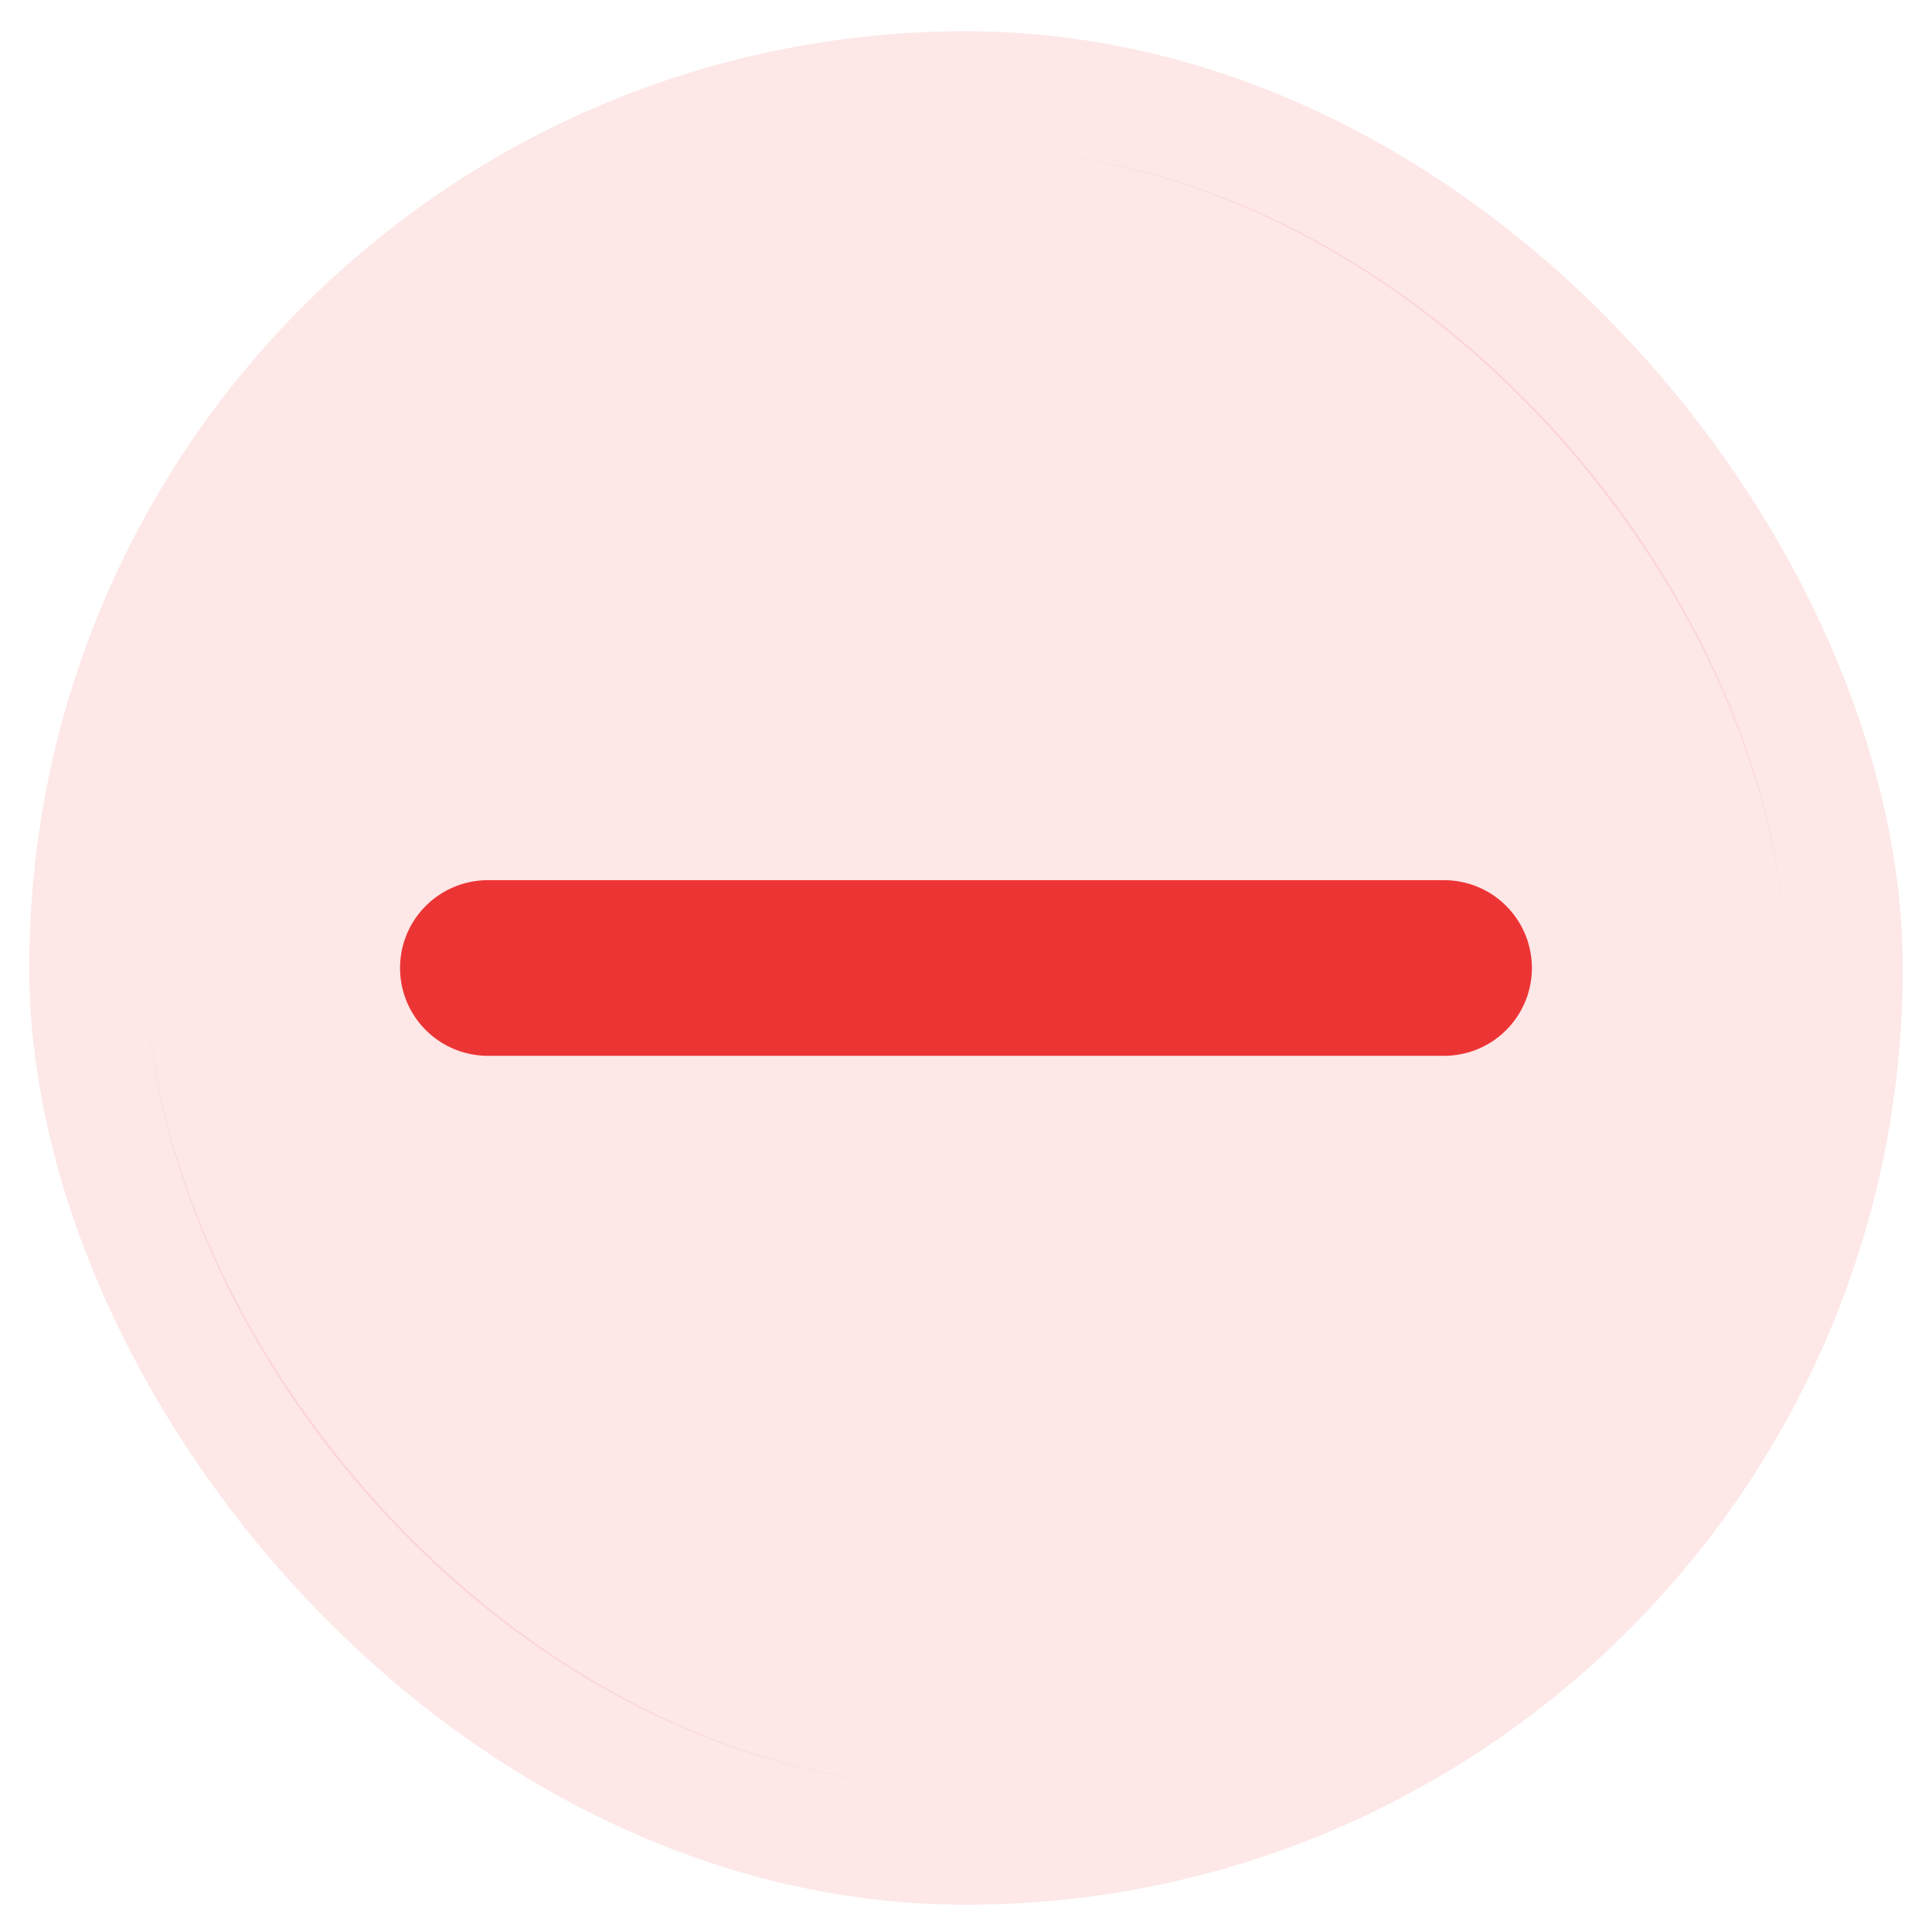
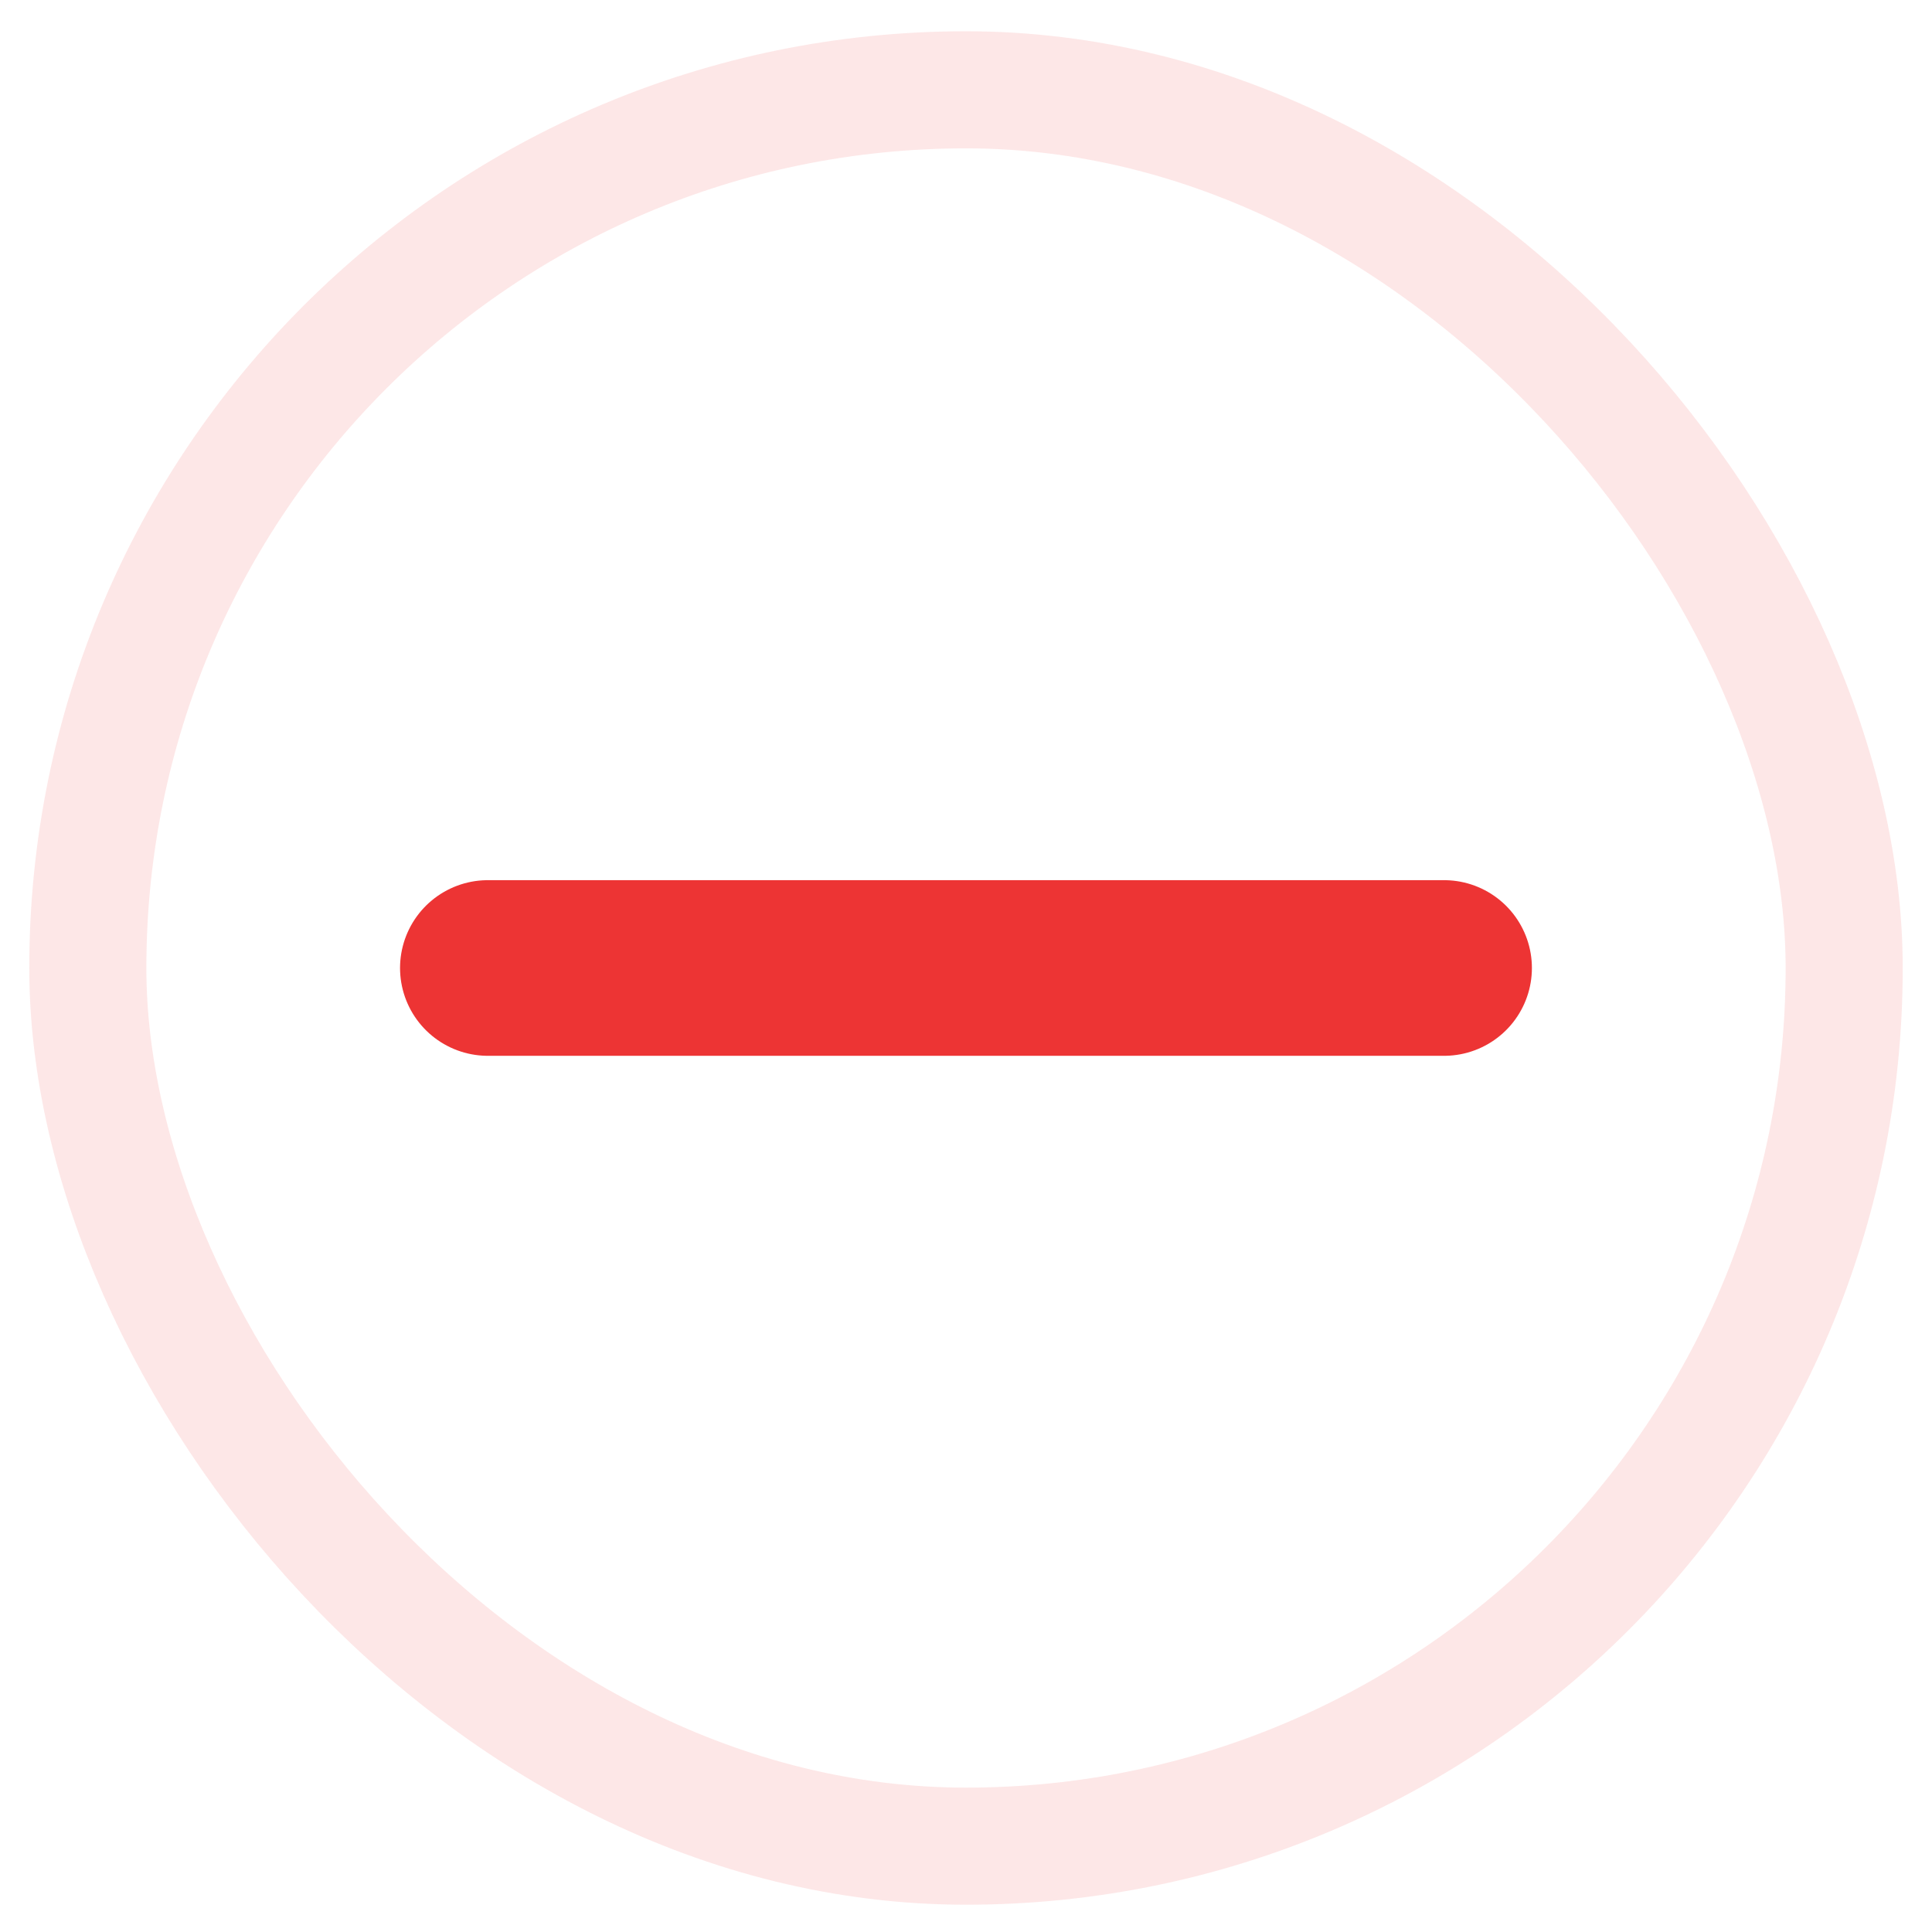
<svg xmlns="http://www.w3.org/2000/svg" width="33" height="33" viewBox="0 0 33 33" fill="none">
-   <rect x="2.5" y="2.534" width="28" height="28" rx="14" fill="#ED3434" fill-opacity="0.12" />
  <rect x="1.5" y="1.534" width="30" height="30" rx="15" stroke="#ED3434" stroke-opacity="0.12" stroke-width="2" />
  <path d="M8.333 16.534H24.666" stroke="#ED3434" stroke-width="3" stroke-linecap="round" stroke-linejoin="round" />
</svg>